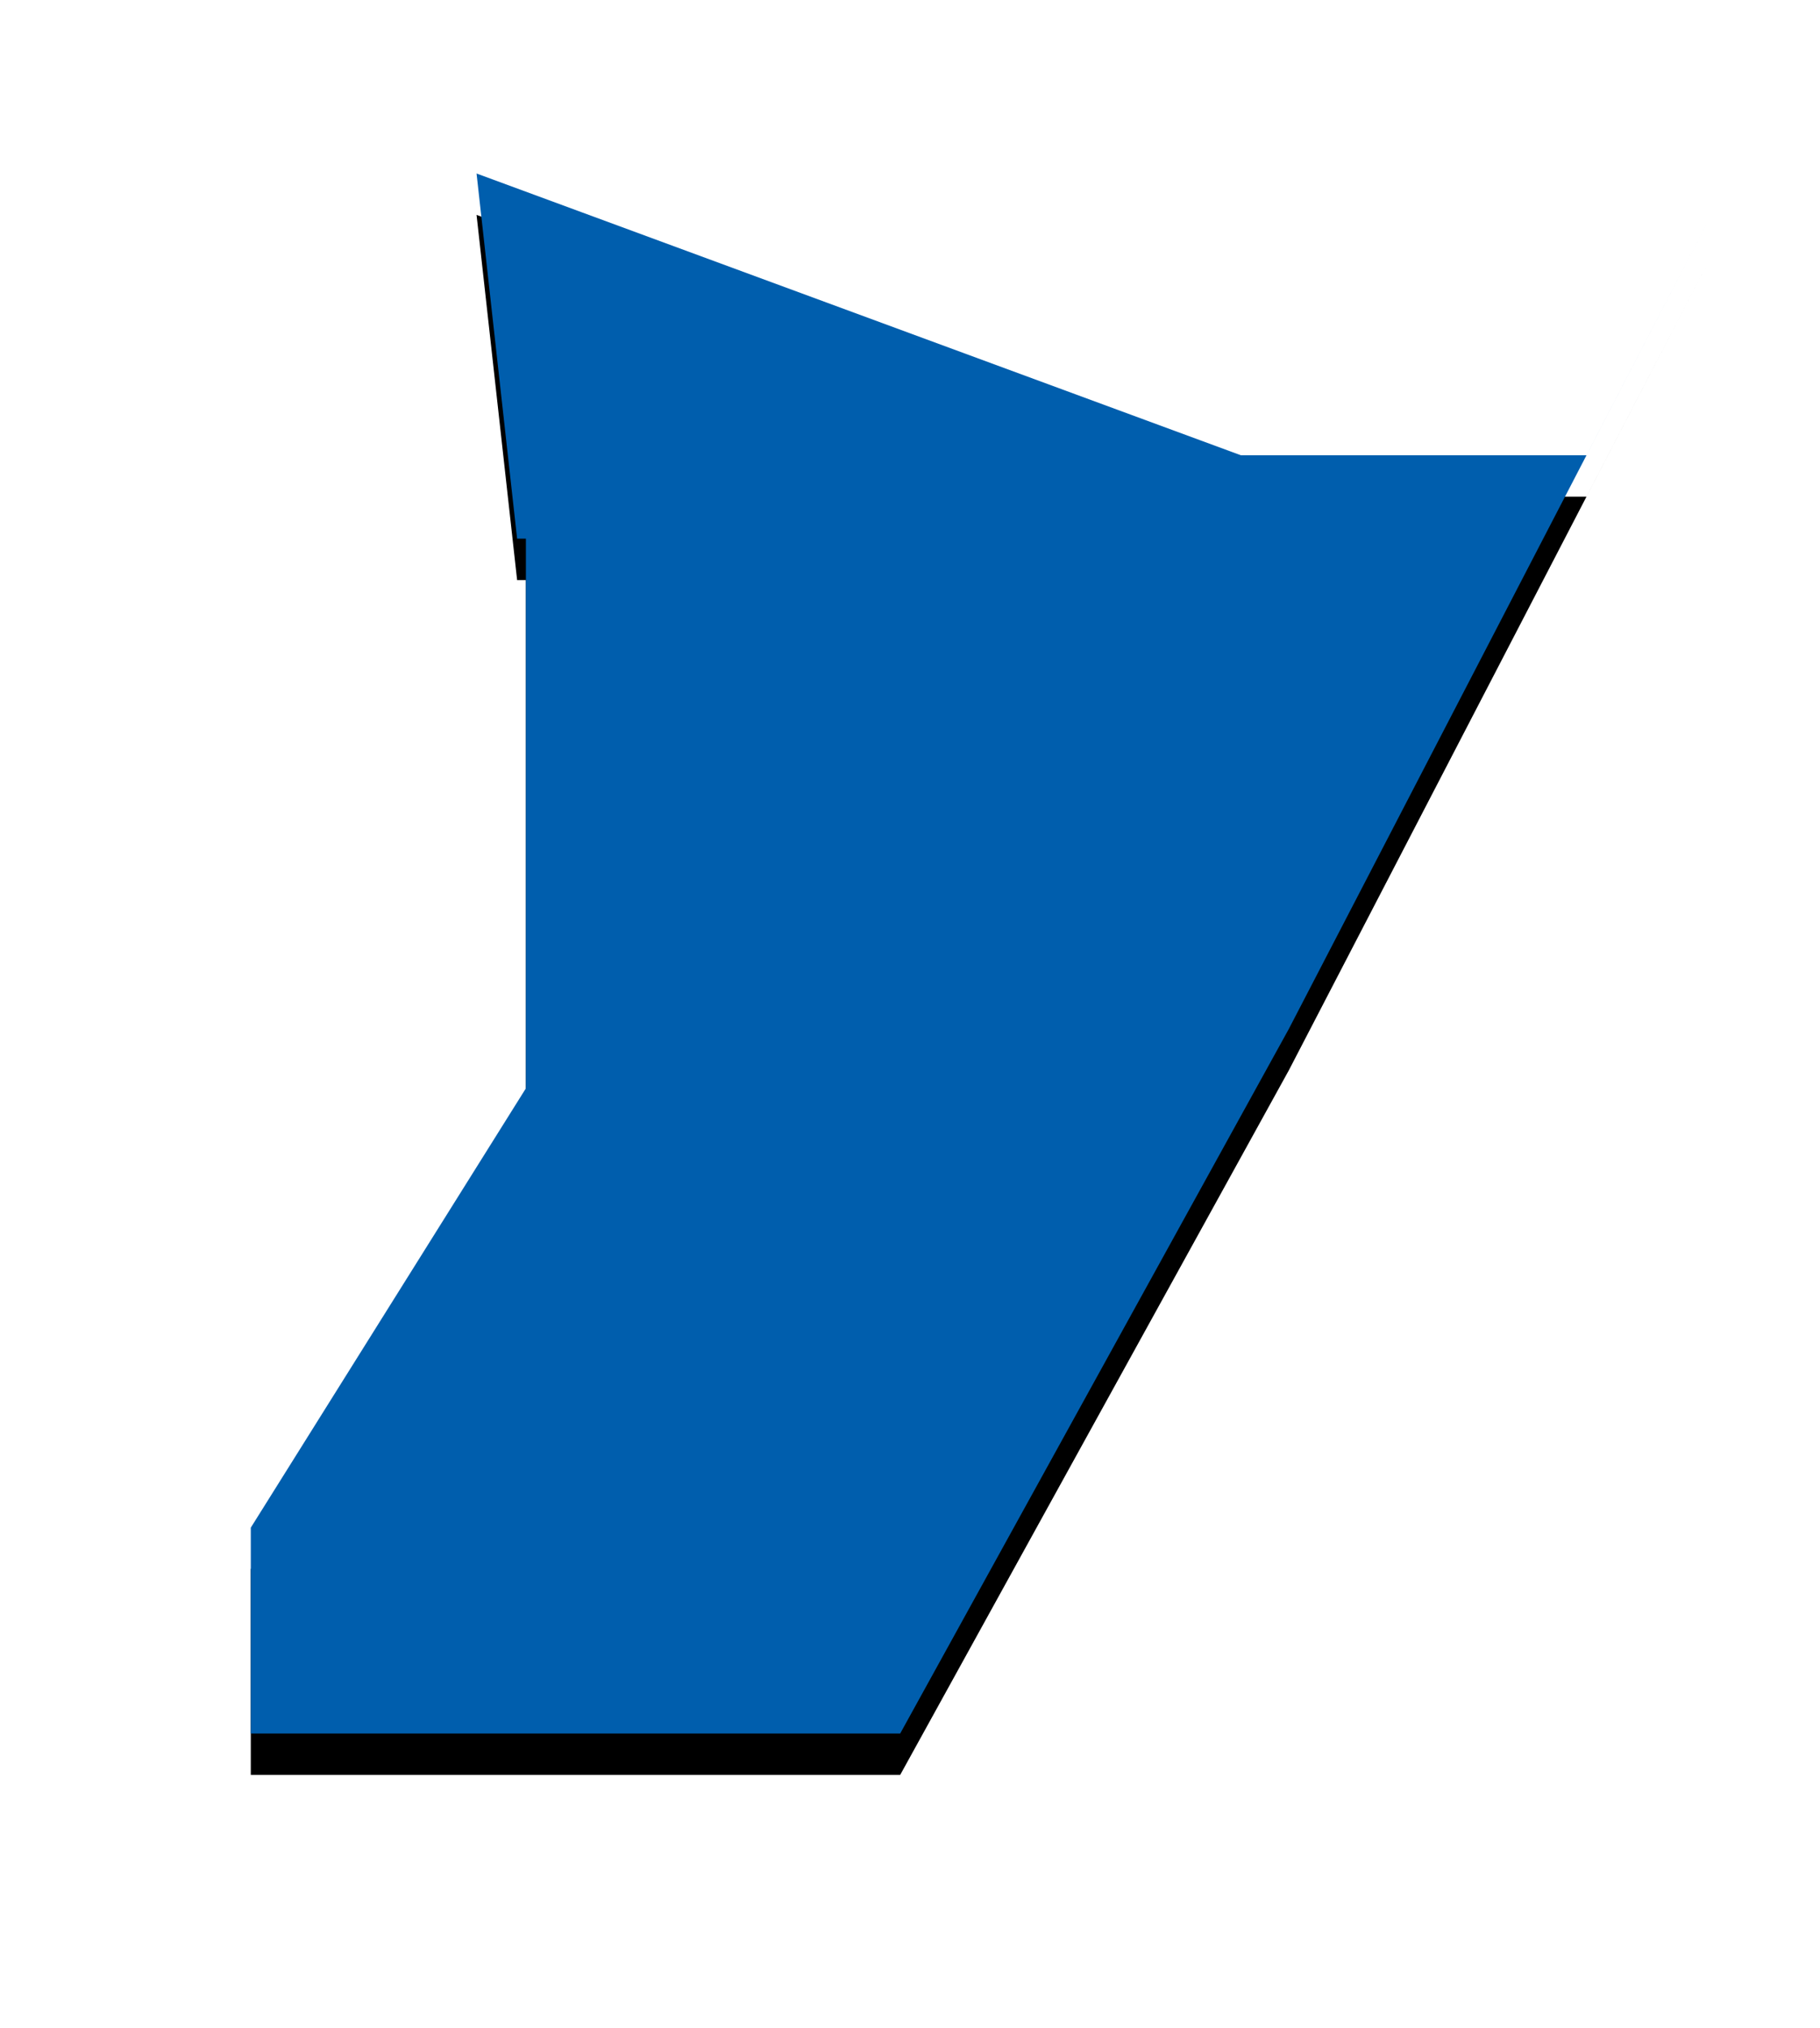
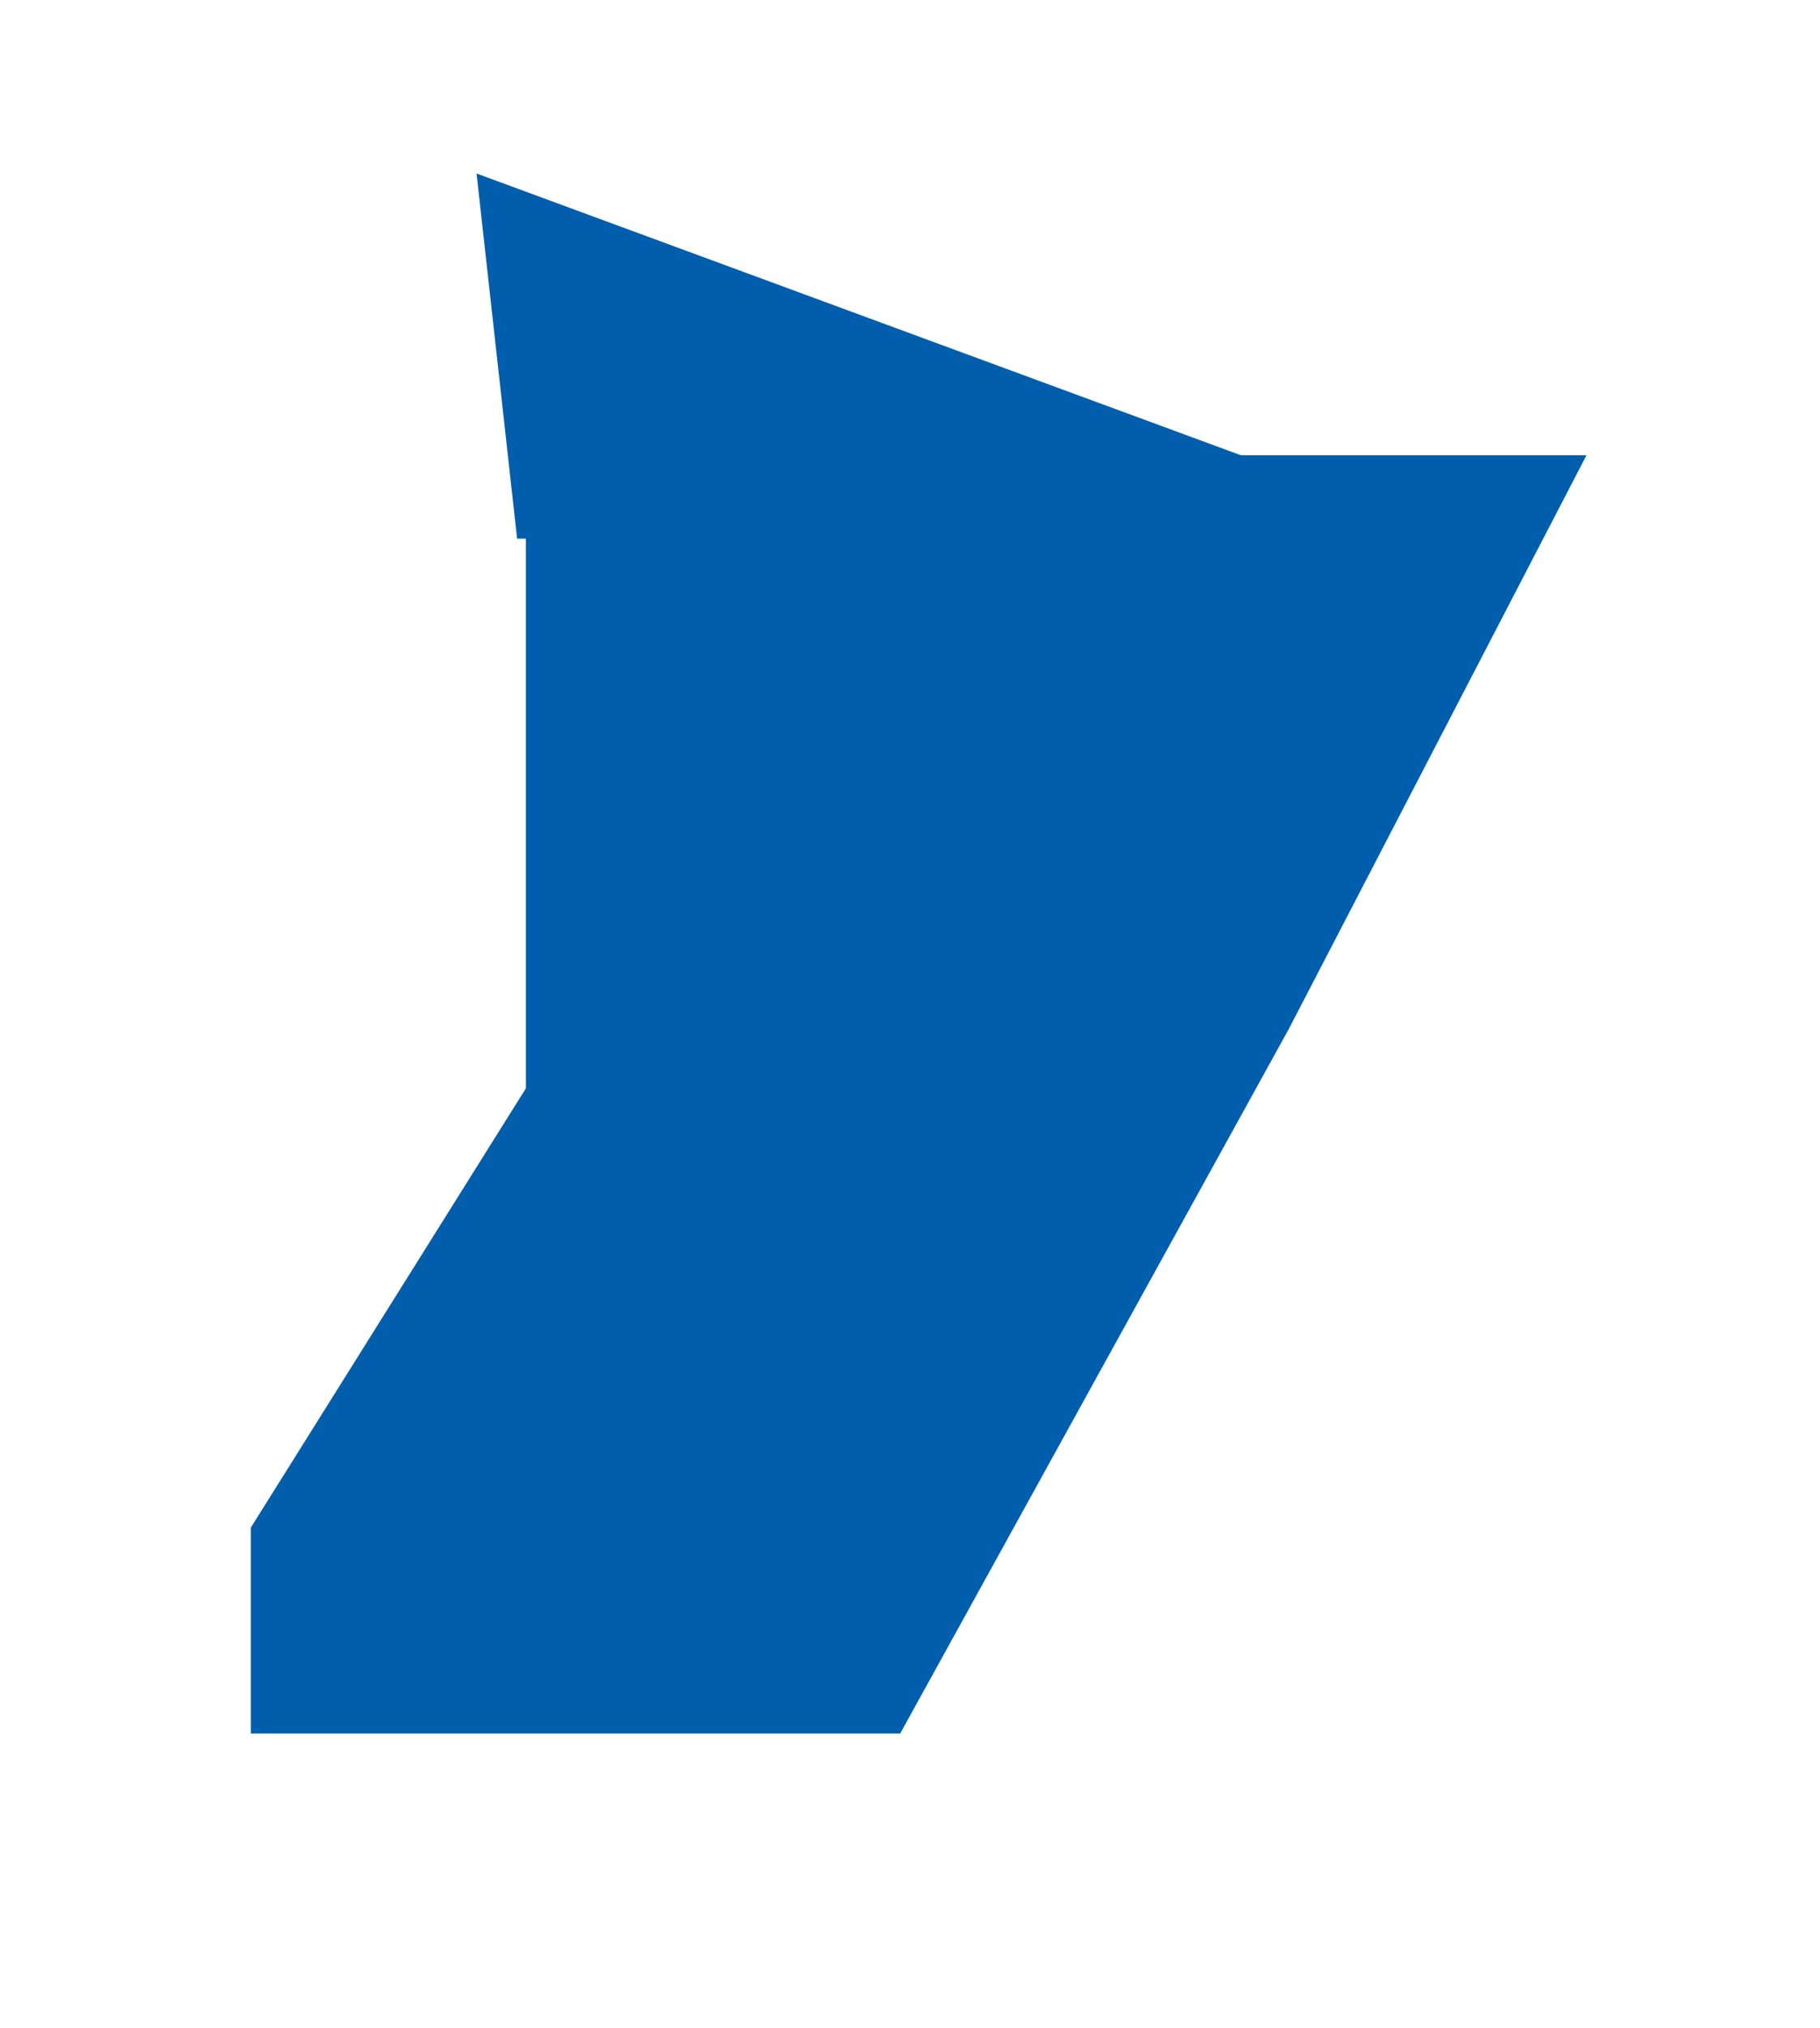
<svg xmlns="http://www.w3.org/2000/svg" xmlns:xlink="http://www.w3.org/1999/xlink" width="44" height="49" viewBox="0 0 44 49">
  <title>pref12</title>
  <defs>
    <linearGradient x1="0%" y1="50%" y2="50%" id="c">
      <stop stop-color="#005ead" offset="0%" />
      <stop stop-color="#005ead" offset="100%" />
    </linearGradient>
-     <path id="b" d="M41.402 5.13L31.157 24.863l-9.394 17.02h-15.7V36.91l6.651-10.615v-13.28H12.5L12.5 13l-.979-8.808L30 11h8.354z" />
    <filter x="-26.9%" y="-22.6%" width="153.8%" height="150.4%" filterUnits="objectBoundingBox" id="a">
      <feOffset dy="1" in="SourceAlpha" result="shadowOffsetOuter1" />
      <feGaussianBlur stdDeviation="3" in="shadowOffsetOuter1" result="shadowBlurOuter1" />
      <feComposite in="shadowBlurOuter1" in2="SourceAlpha" operator="out" result="shadowBlurOuter1" />
      <feColorMatrix values="0 0 0 0 0 0 0 0 0 0 0 0 0 0 0 0 0 0 0.1 0" in="shadowBlurOuter1" />
    </filter>
  </defs>
  <g fill="none" fill-rule="evenodd">
    <use fill="#000" filter="url(#a)" xlink:href="#b" />
    <path fill="url(#c)" d="M41.402 5.13L31.157 24.863l-9.394 17.02h-15.7V36.91l6.651-10.615v-13.28H12.5L12.5 13l-.979-8.808L30 11h8.354z" />
  </g>
</svg>